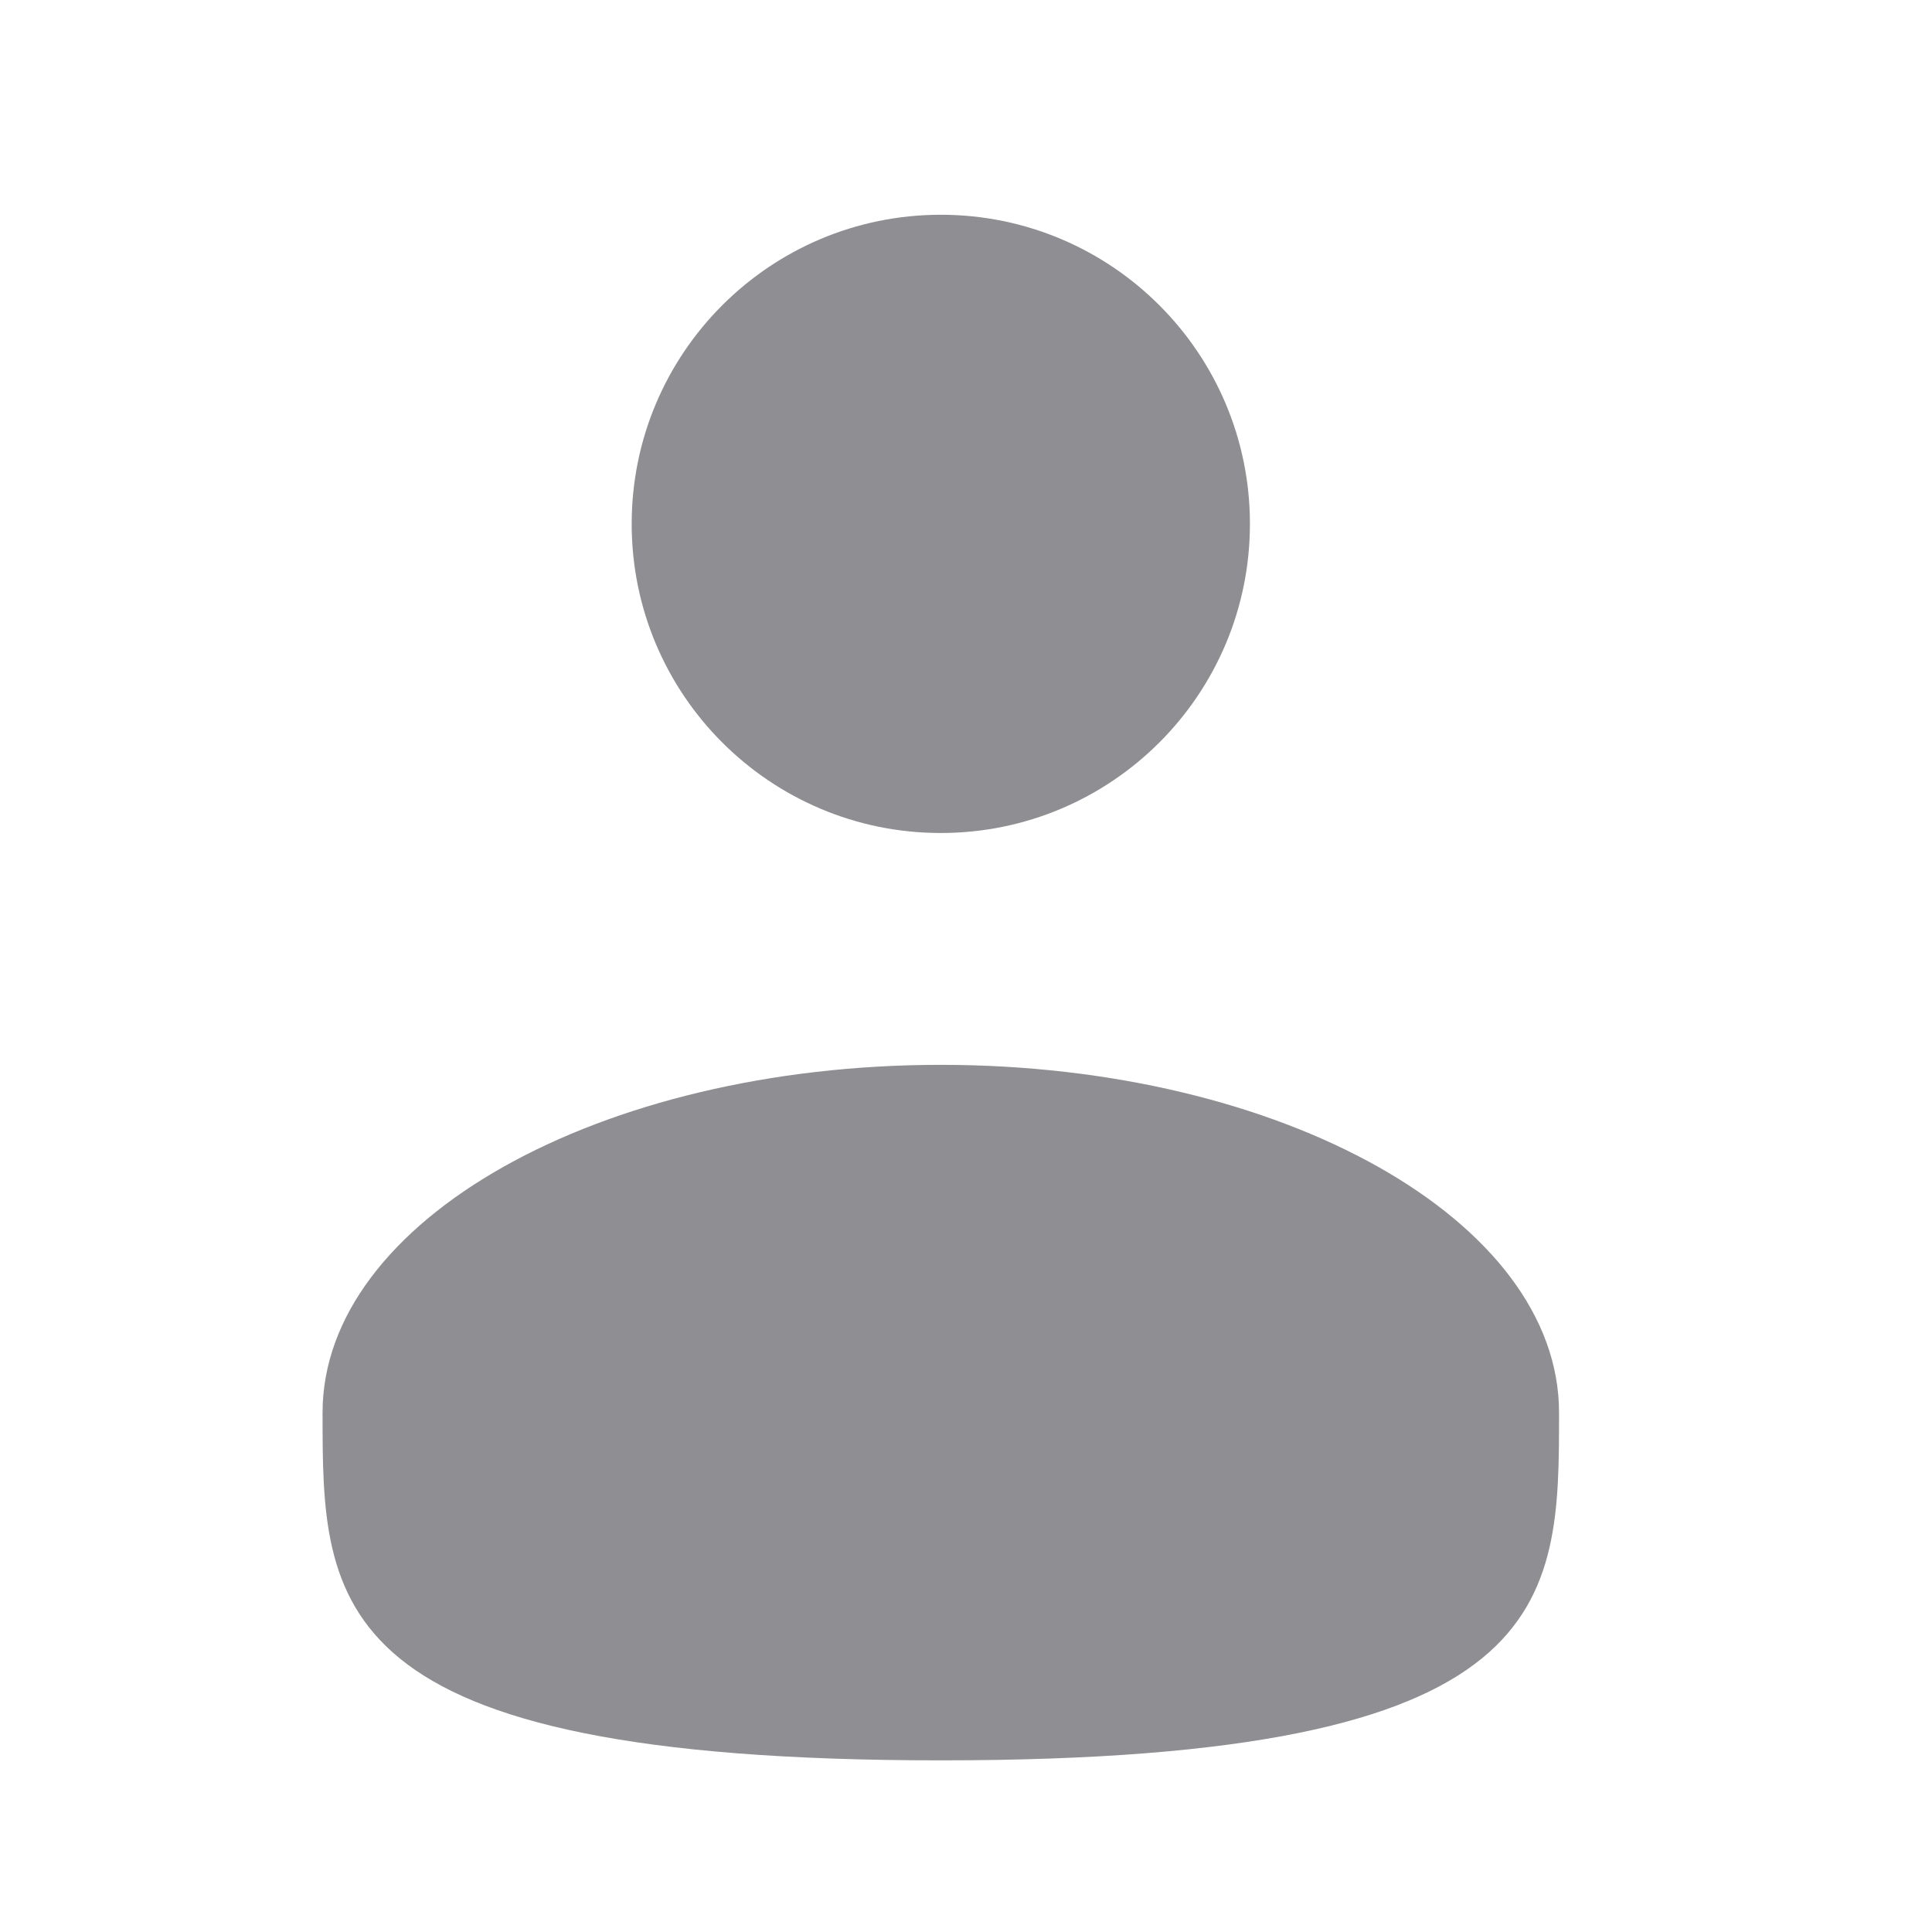
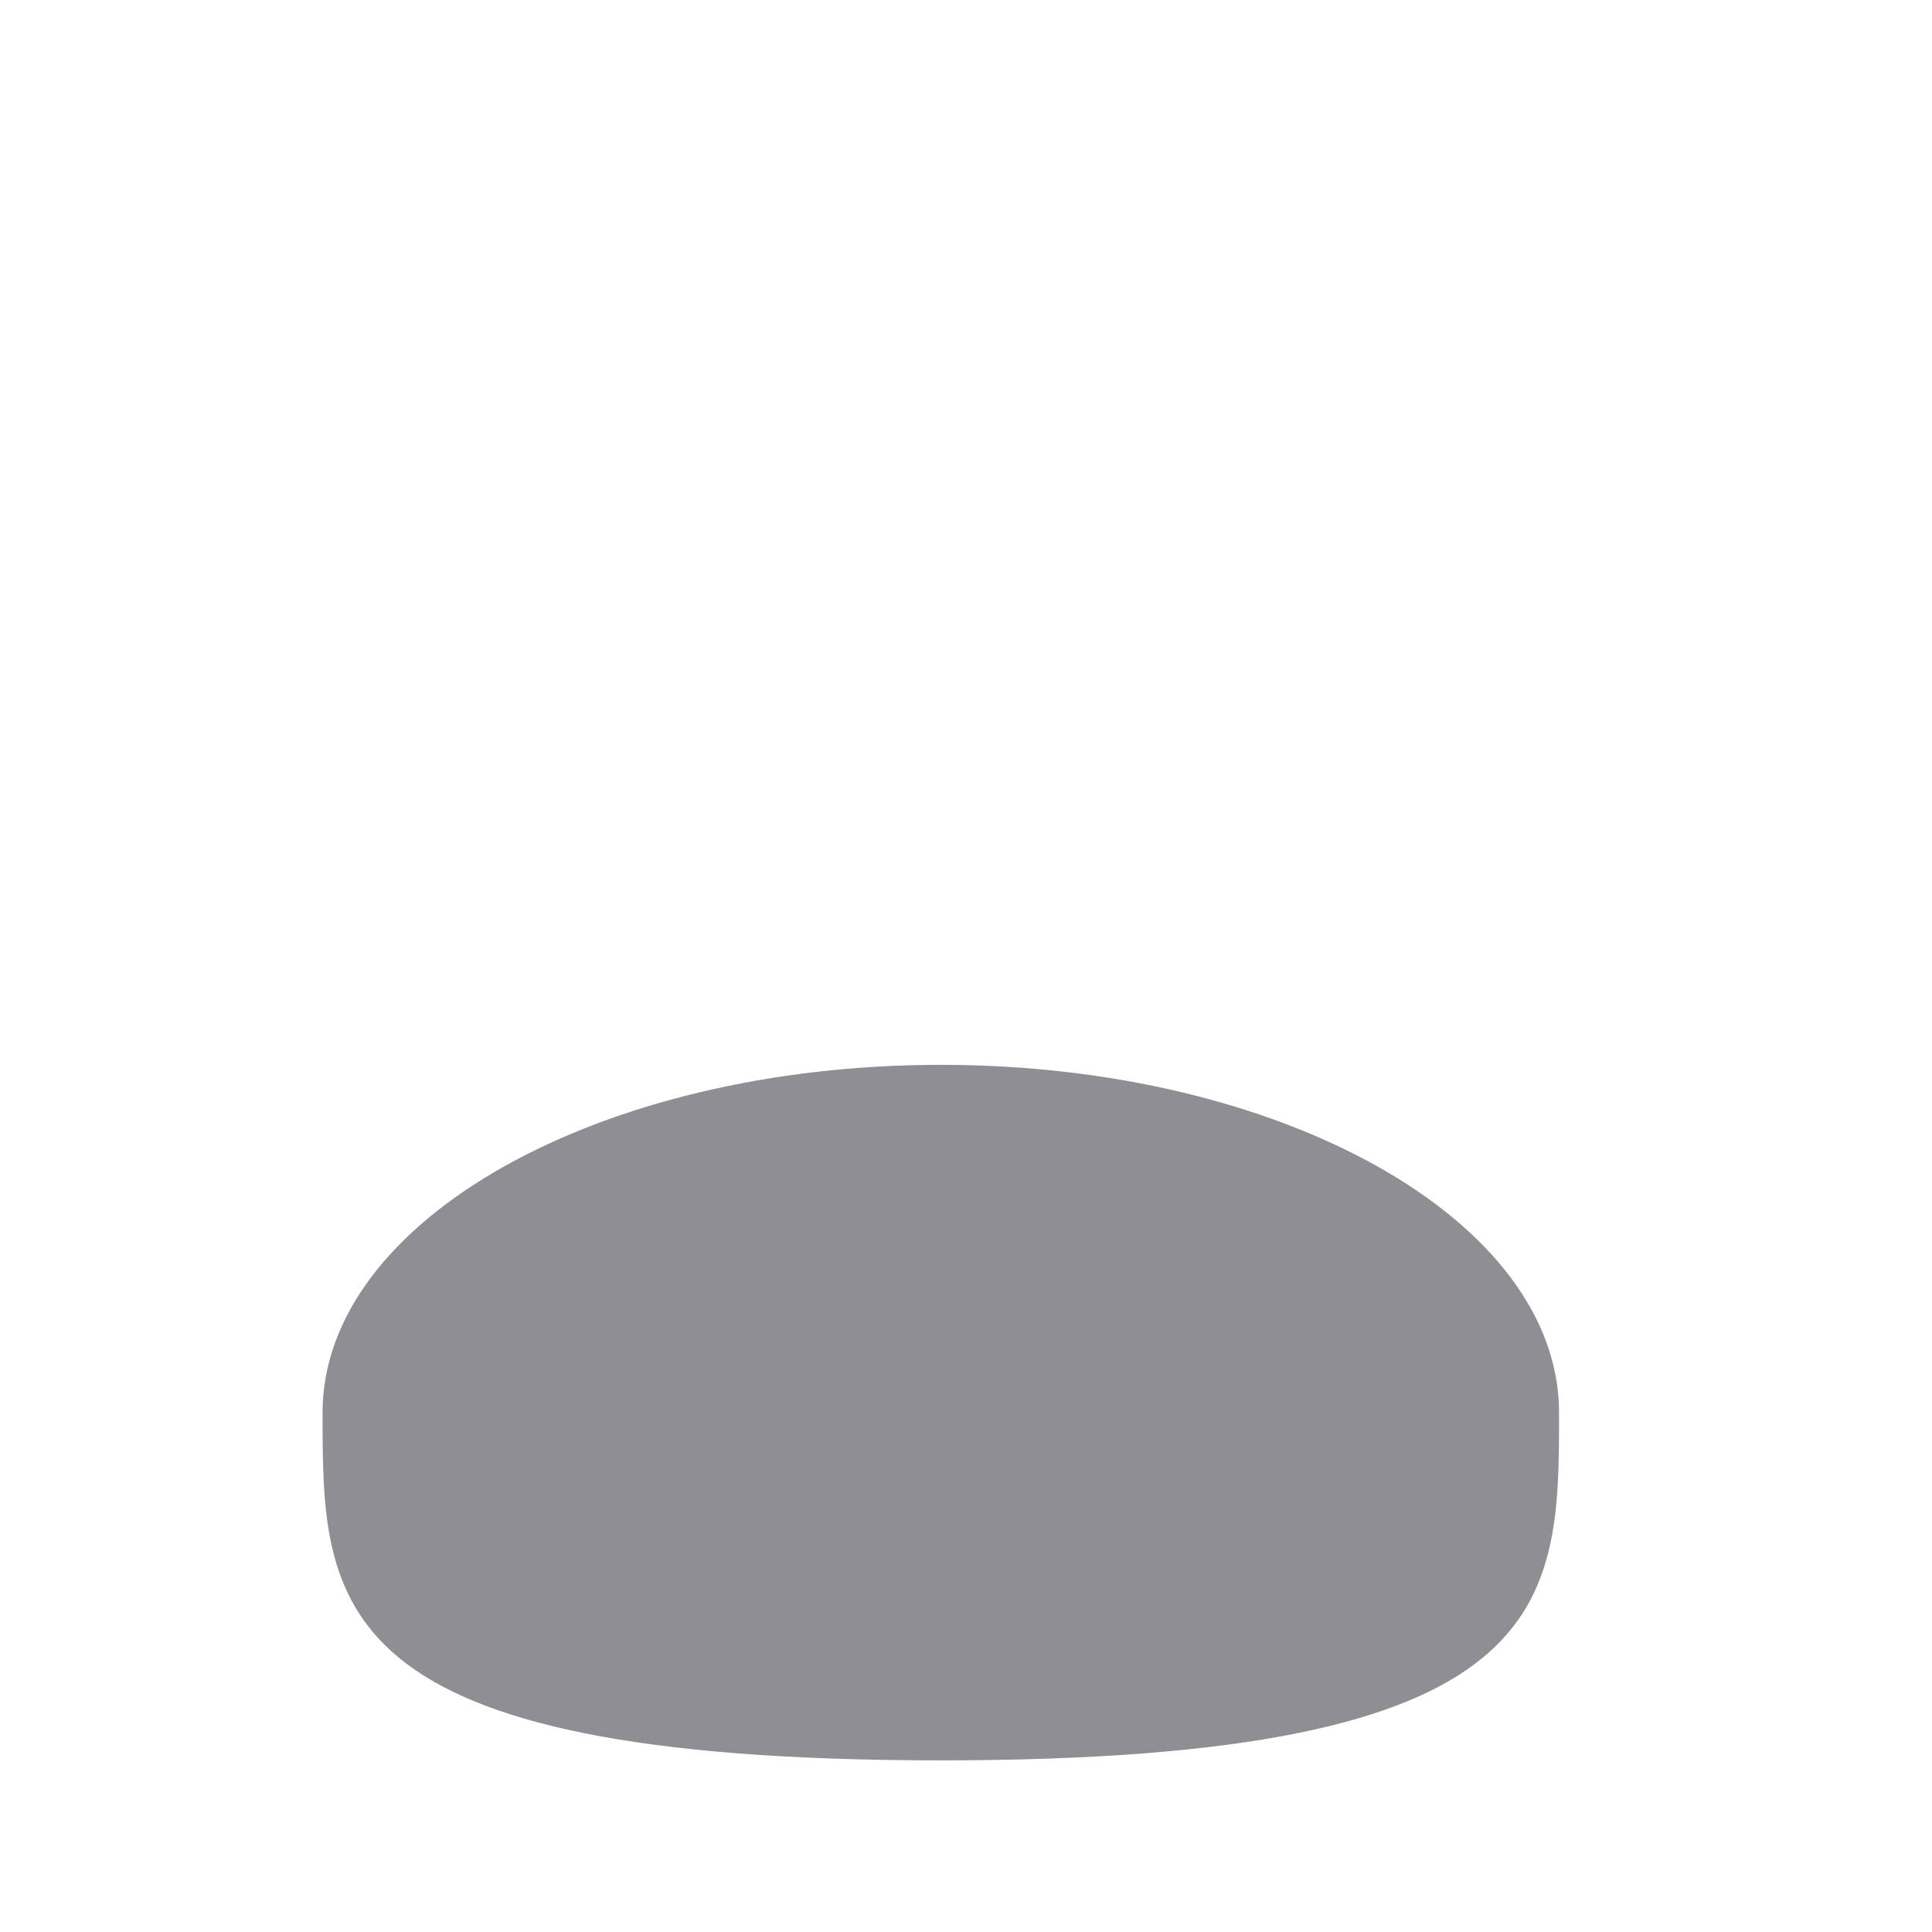
<svg xmlns="http://www.w3.org/2000/svg" width="25" height="25" viewBox="0 0 25 25" fill="none">
-   <path d="M12.174 10.779C14.383 10.779 16.174 8.988 16.174 6.779C16.174 4.57 14.383 2.779 12.174 2.779C9.965 2.779 8.174 4.57 8.174 6.779C8.174 8.988 9.965 10.779 12.174 10.779Z" fill="#8E8E93" />
  <path d="M20.174 18.279C20.174 20.764 20.174 22.779 12.174 22.779C4.174 22.779 4.174 20.764 4.174 18.279C4.174 15.794 7.756 13.779 12.174 13.779C16.592 13.779 20.174 15.794 20.174 18.279Z" fill="#8E8E93" />
</svg>